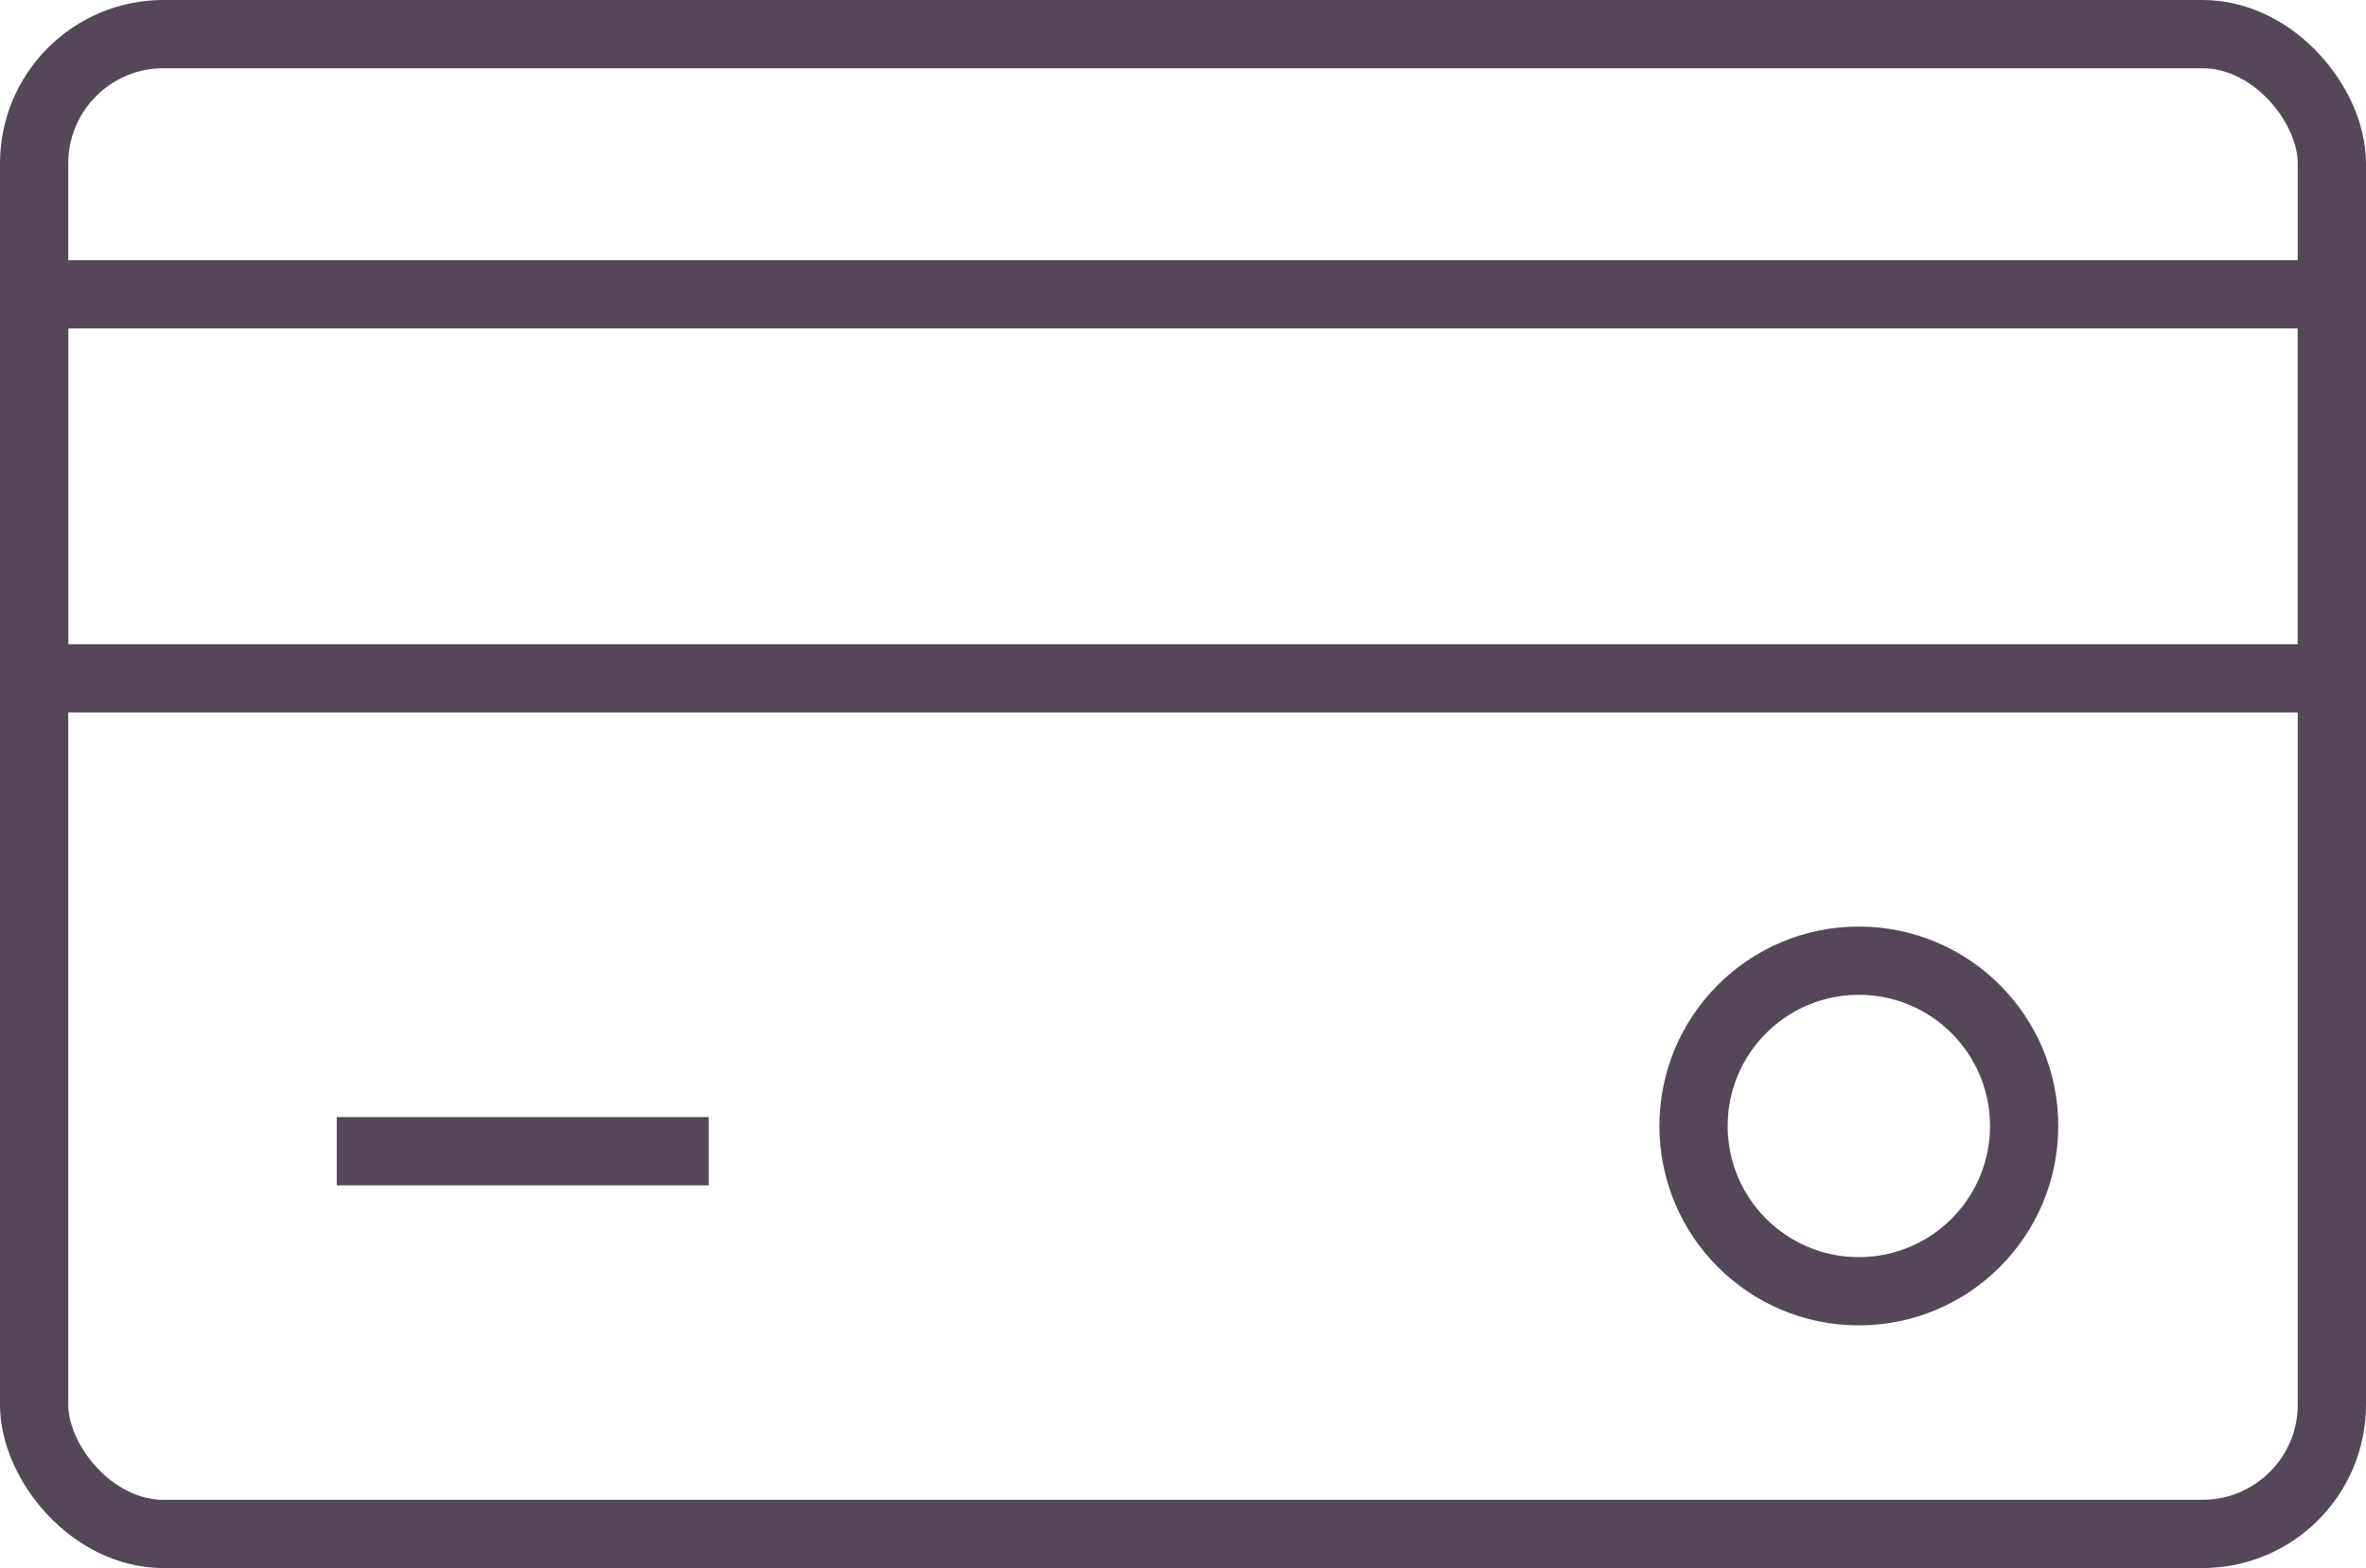
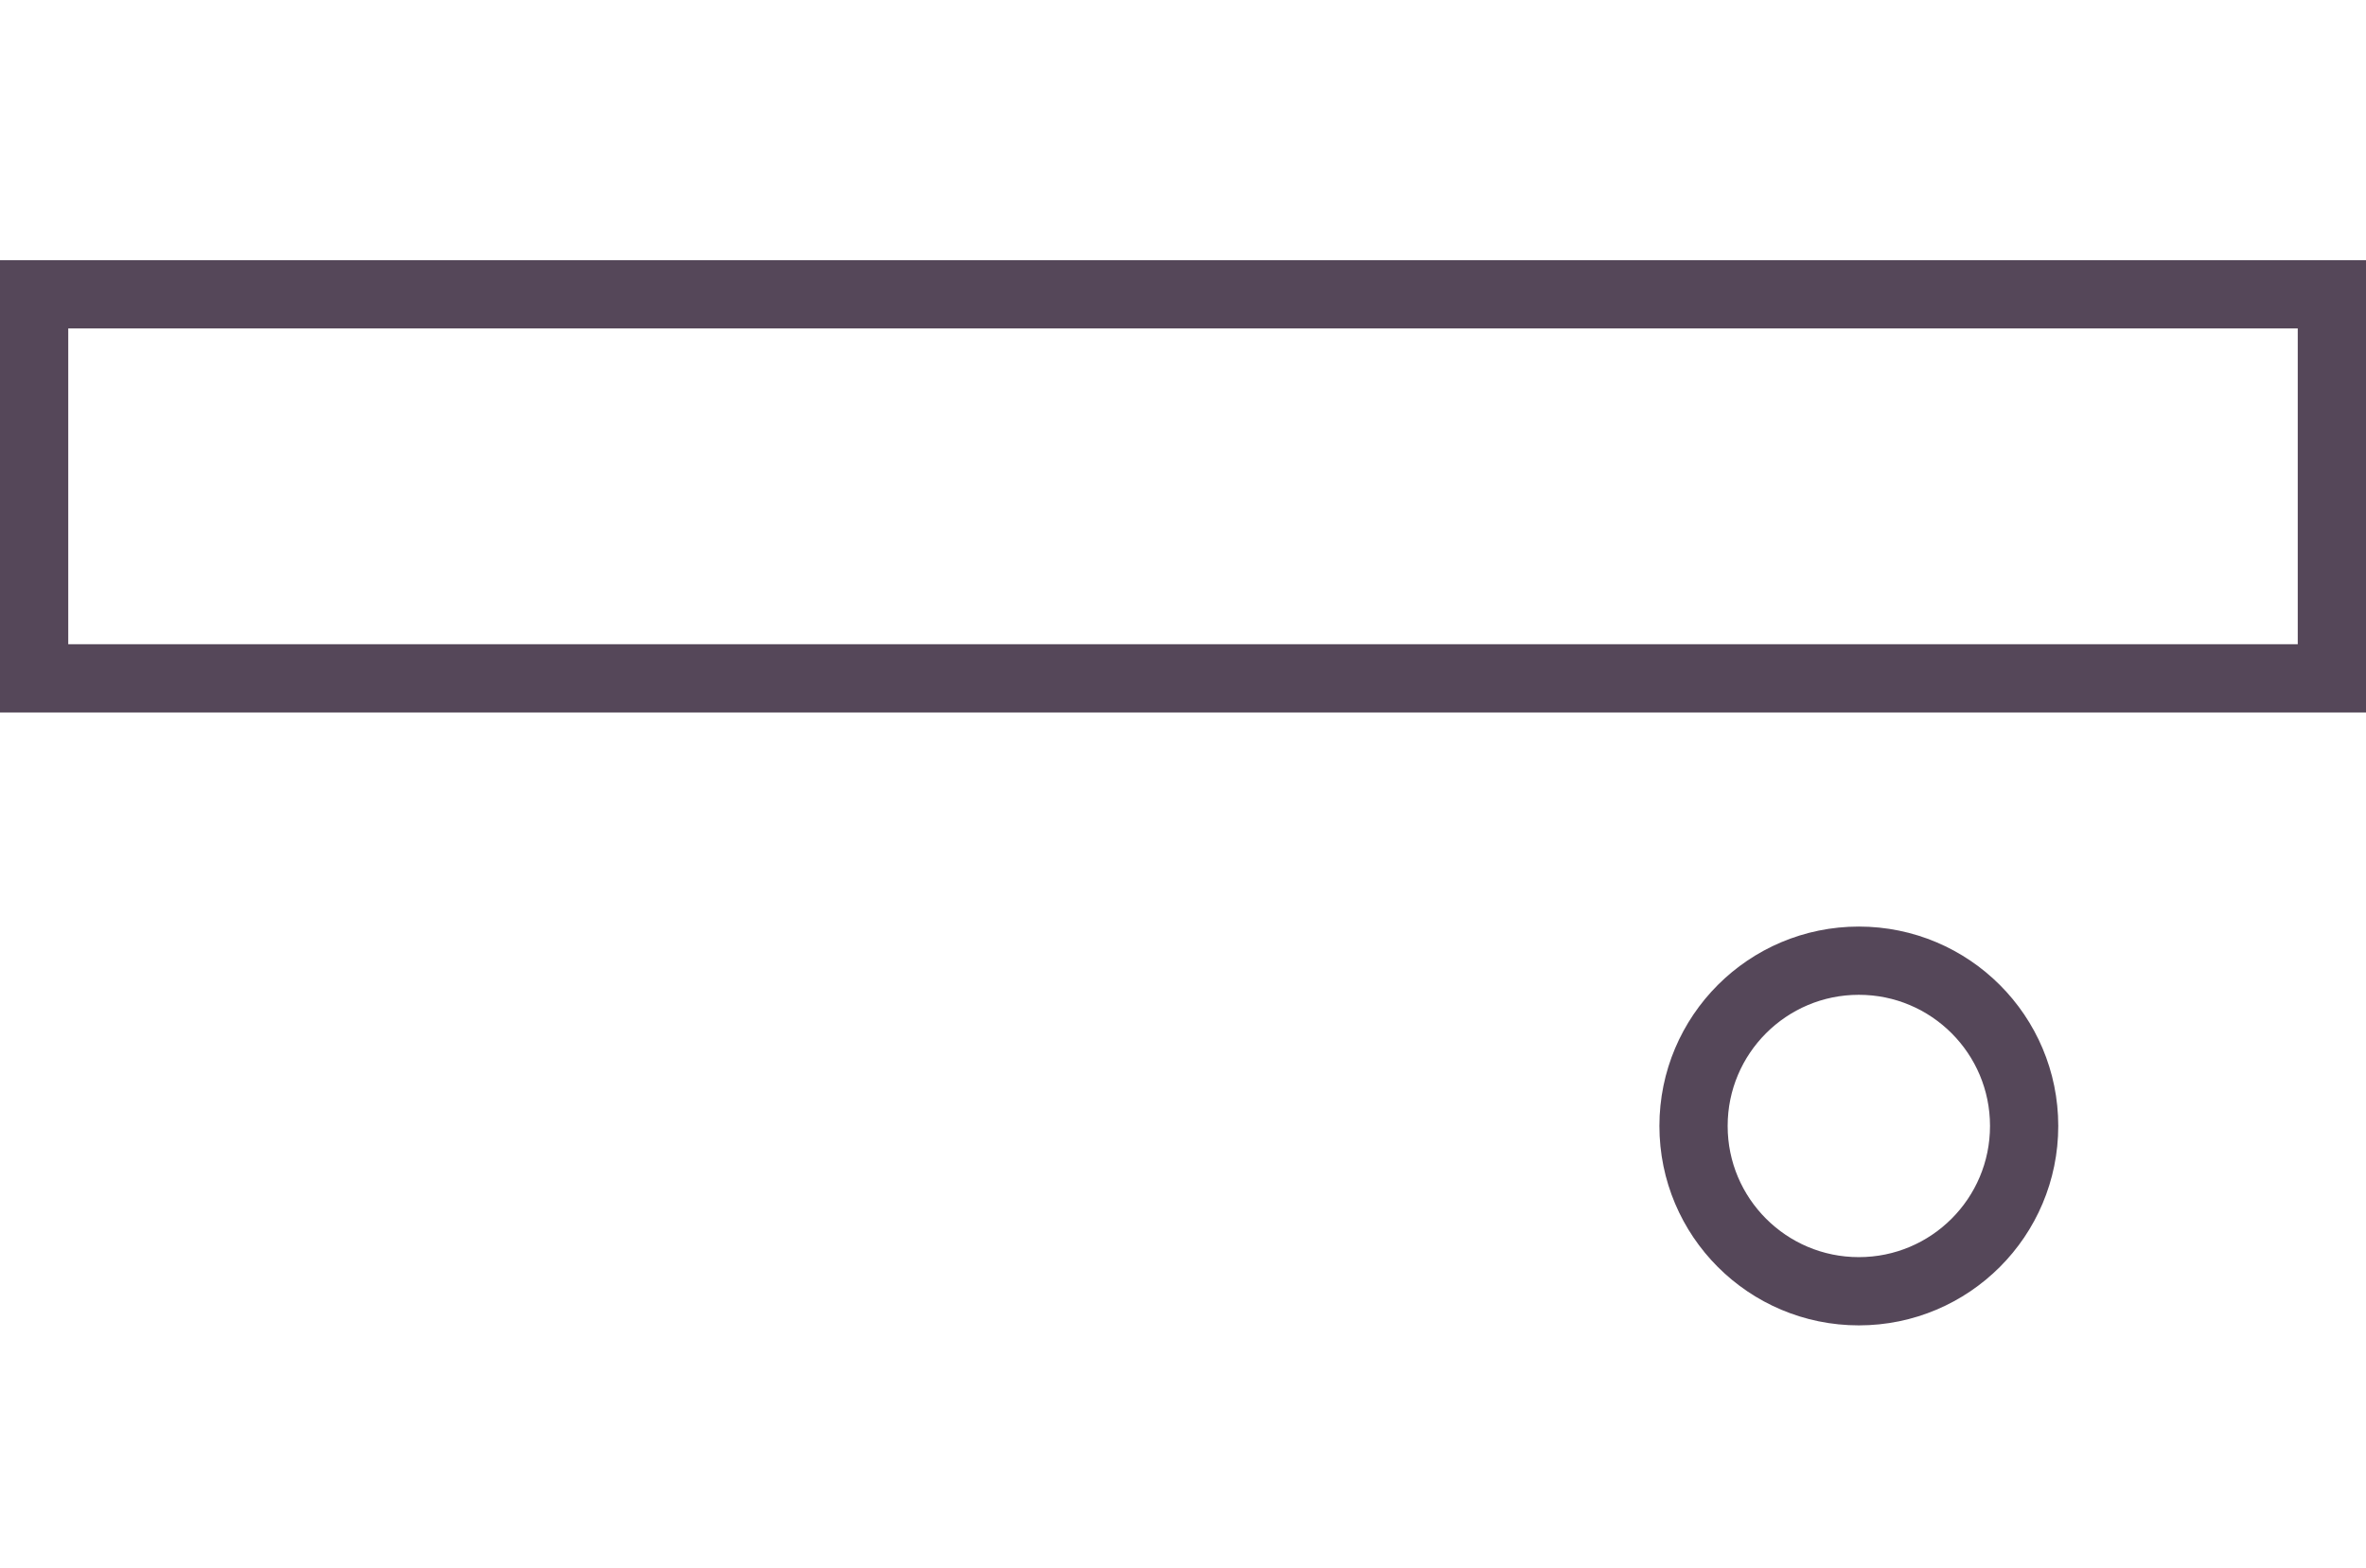
<svg xmlns="http://www.w3.org/2000/svg" width="104" height="68.933" viewBox="0 0 104 68.933">
  <g id="Group_3571" data-name="Group 3571" transform="translate(1.5 1.5)">
    <g id="Group_3571-2" data-name="Group 3571" transform="translate(0 0)">
-       <rect id="Rectangle_449" data-name="Rectangle 449" width="101" height="65.933" rx="5.685" transform="translate(0 0)" fill="none" stroke="#554759" stroke-miterlimit="10" stroke-width="3" />
      <rect id="Rectangle_450" data-name="Rectangle 450" width="101" height="16.883" transform="translate(0 11.438)" fill="none" stroke="#554759" stroke-miterlimit="10" stroke-width="3" />
      <circle id="Ellipse_59" data-name="Ellipse 59" cx="7.266" cy="7.266" r="7.266" transform="translate(72.941 40.733)" fill="none" stroke="#554759" stroke-miterlimit="10" stroke-width="3" />
-       <line id="Line_48" data-name="Line 48" x1="16.348" transform="translate(13.302 49.109)" fill="none" stroke="#554759" stroke-miterlimit="10" stroke-width="3" />
    </g>
  </g>
</svg>